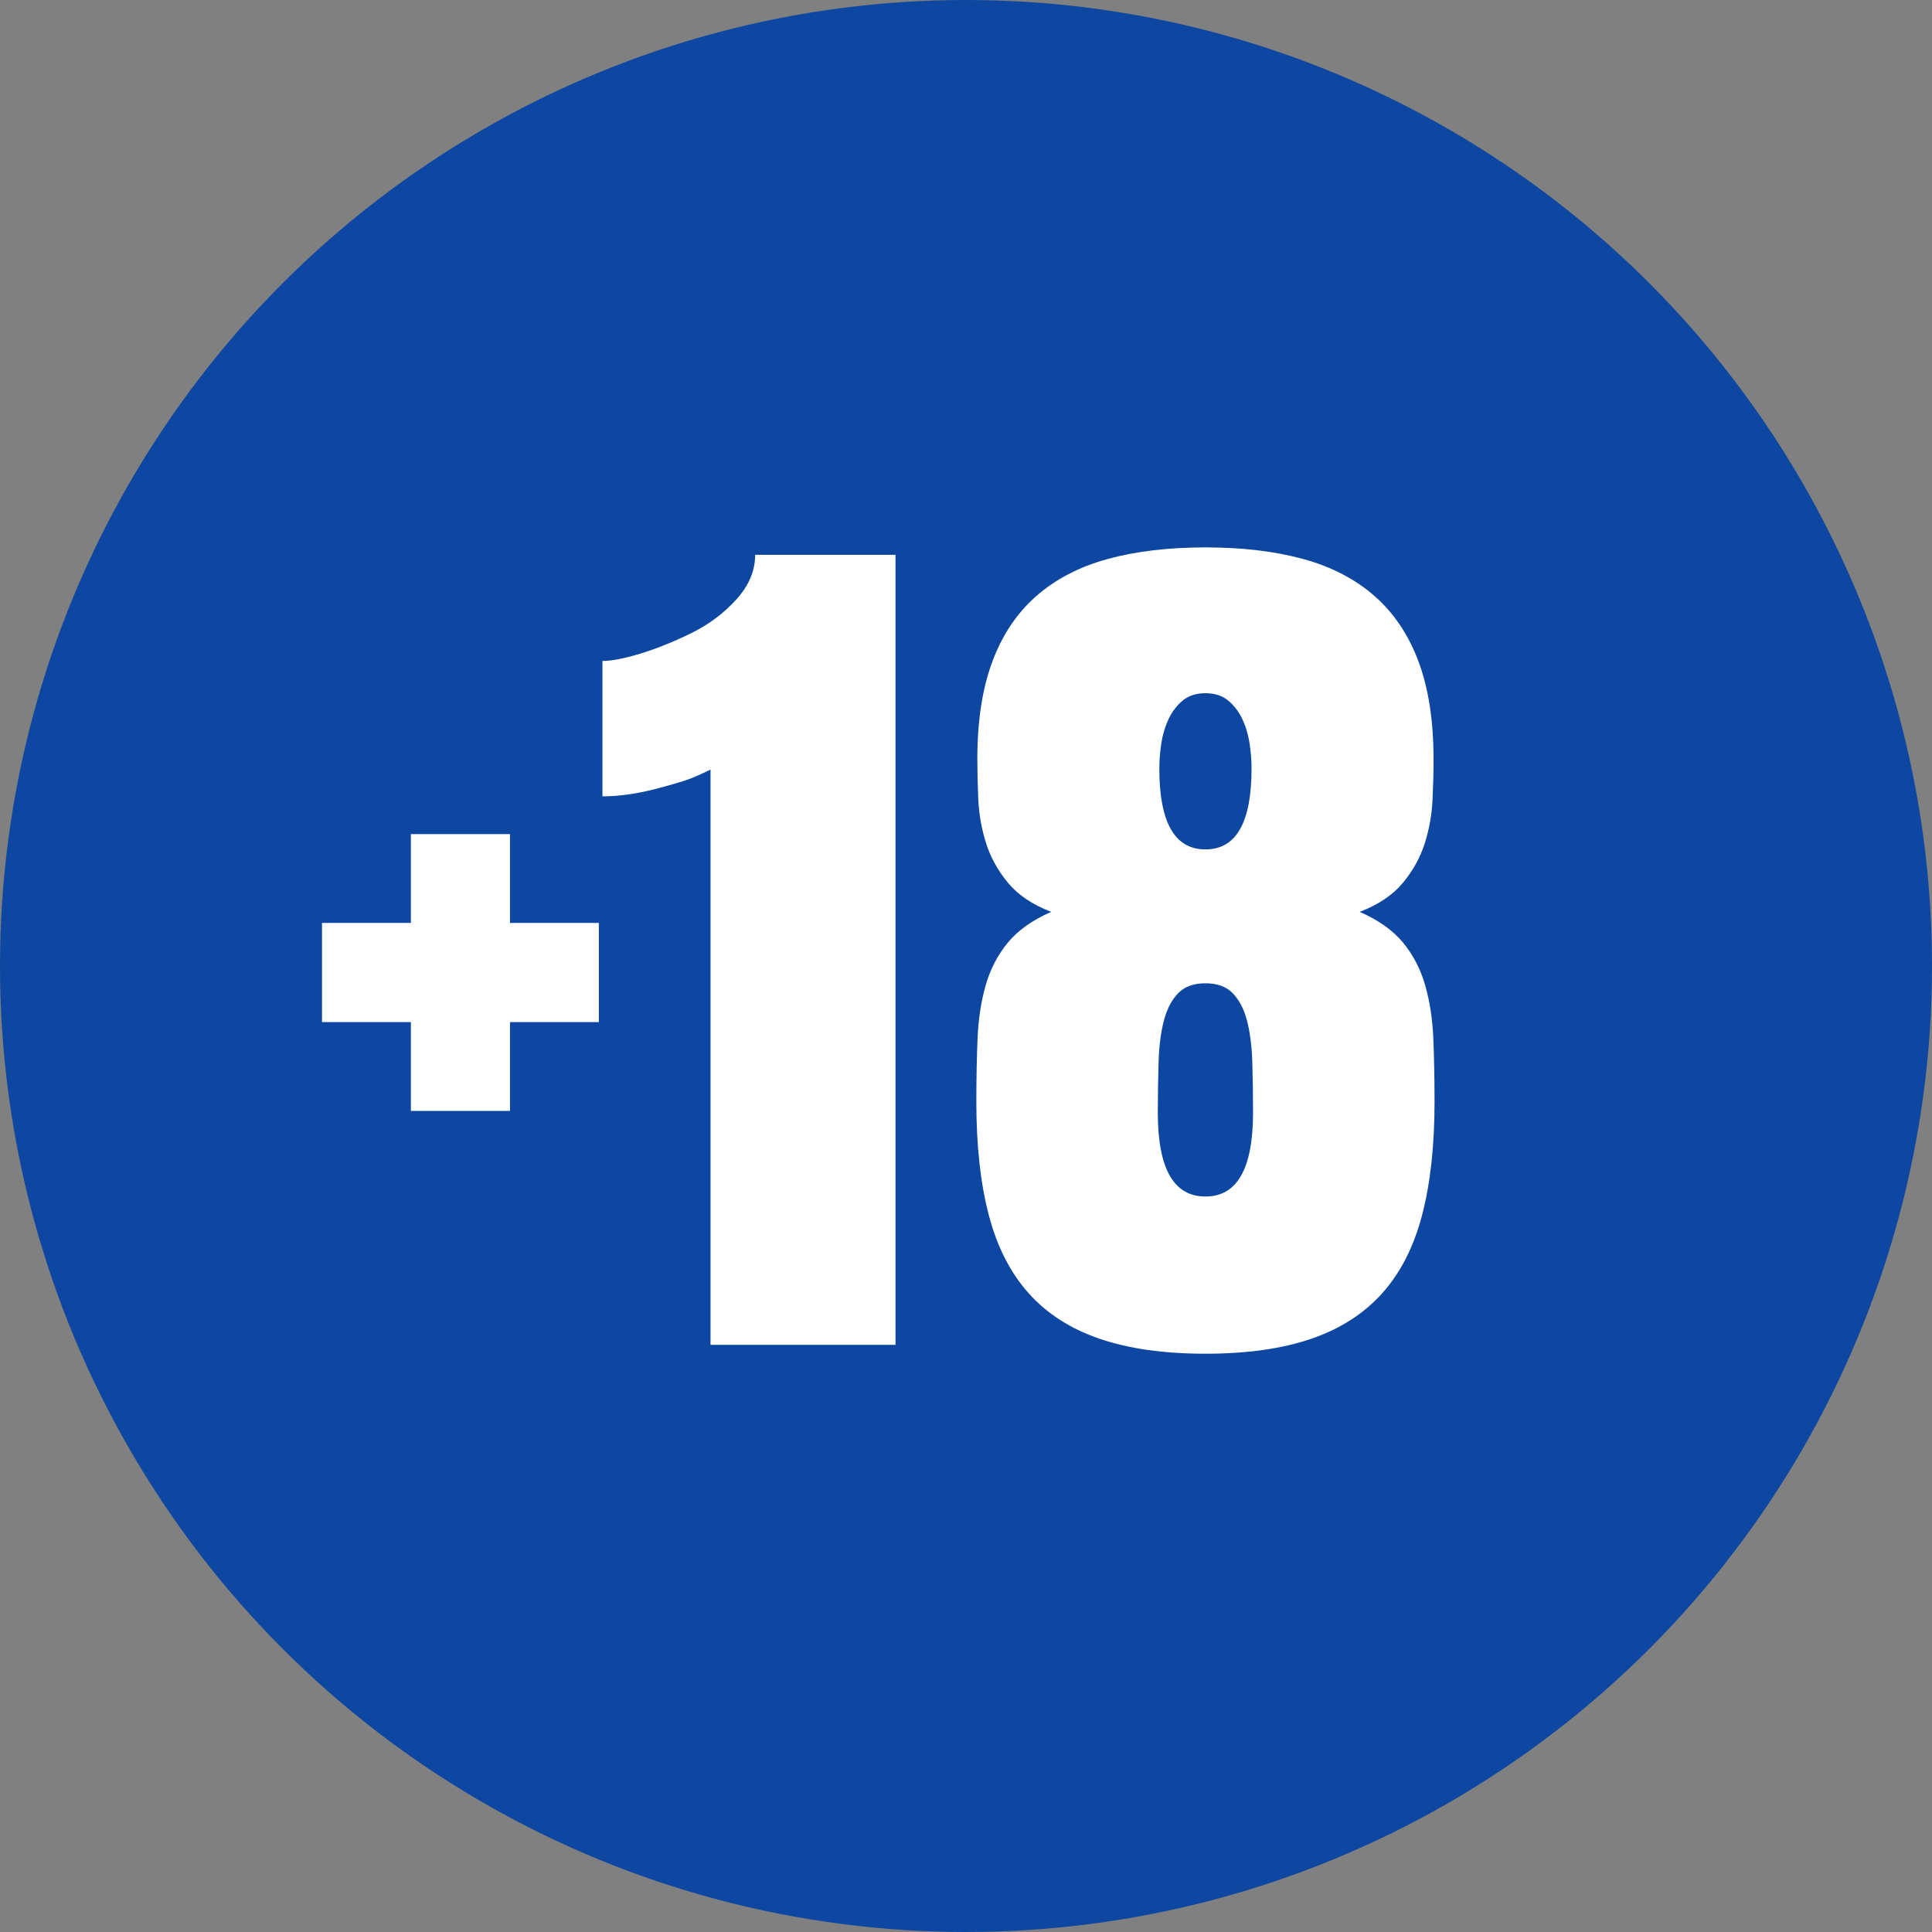
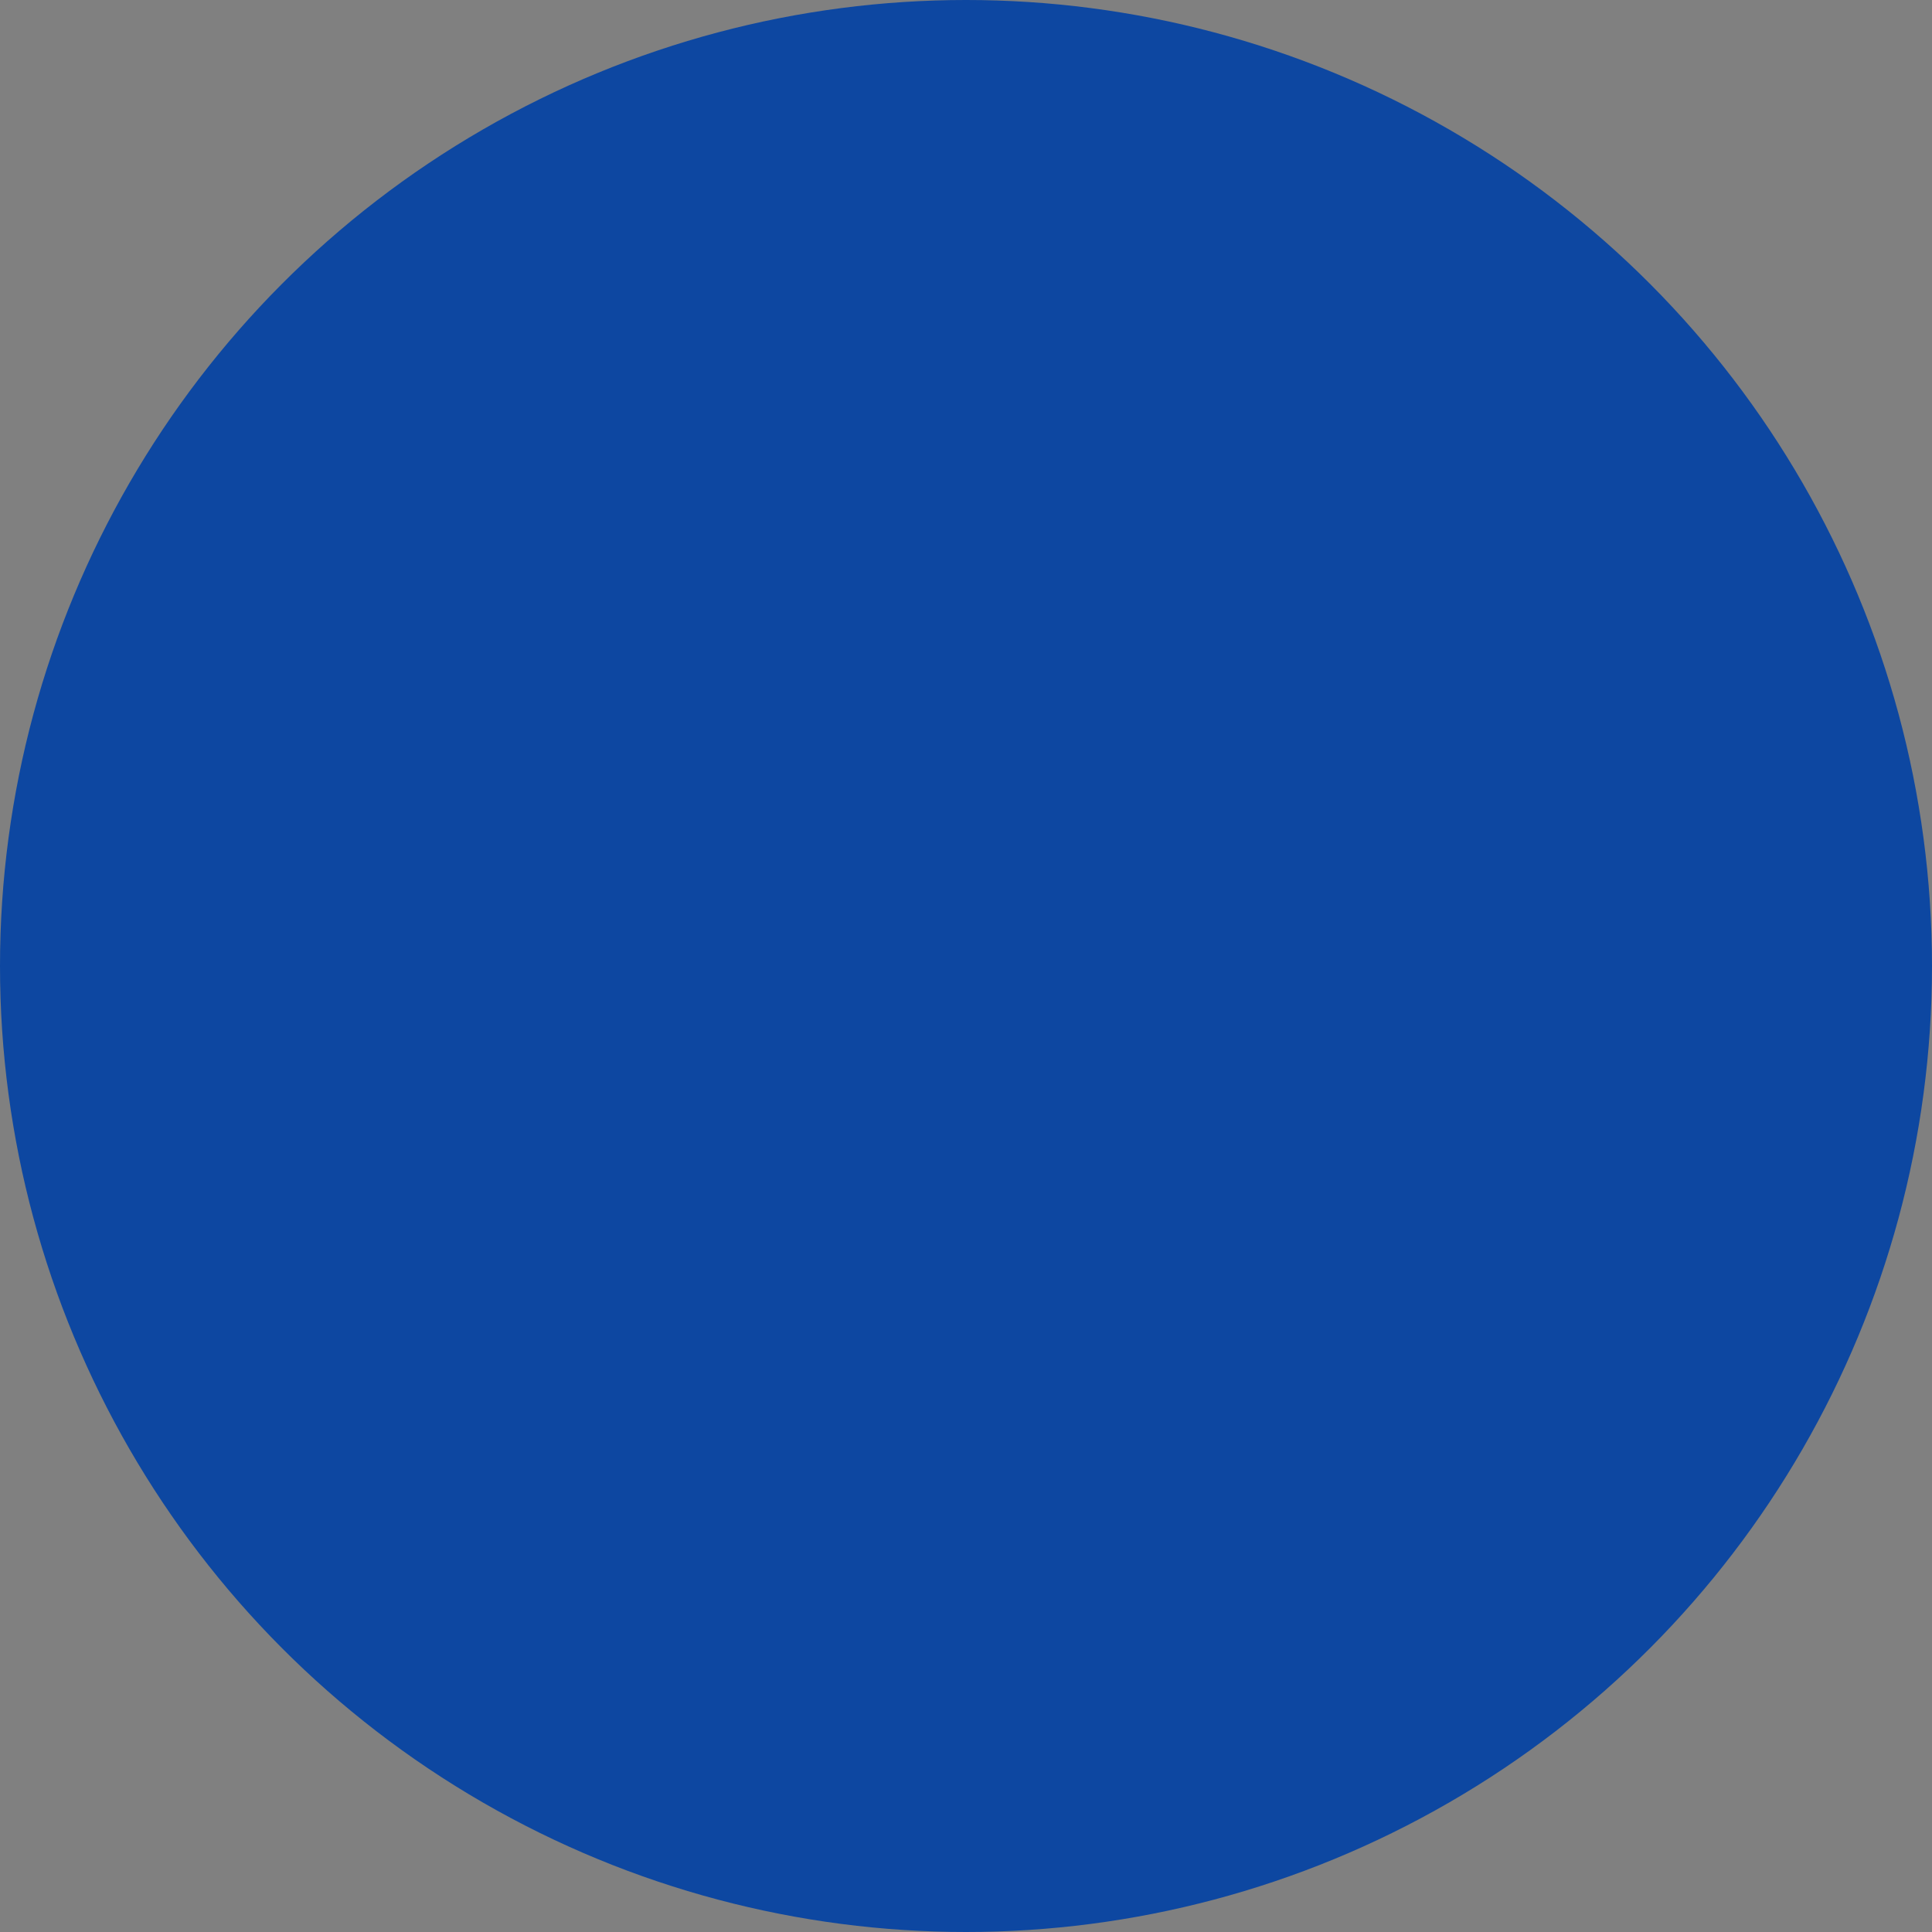
<svg xmlns="http://www.w3.org/2000/svg" width="60px" height="60px" viewBox="0 0 60 60" version="1.1">
  <rect x="0" y="0" width="60" height="60" fill="#808080" stroke="none" />
  <title>Group 7 Copy 6</title>
  <desc>Created with Sketch.</desc>
  <defs />
  <g id="Static-Pages-/-Sorumlu-Oyun" stroke="none" stroke-width="1" fill="none" fill-rule="evenodd" transform="translate(-615, -1641)">
    <g id="Group-7-Copy-6" transform="translate(615, 1641)">
      <circle id="Oval-Copy" fill="#0D47A1" cx="30" cy="30" r="30" />
-       <path d="M10,31.742 L10,28.663 L12.76,28.663 L12.76,25.904 L15.838,25.904 L15.838,28.663 L18.598,28.663 L18.598,31.742 L15.838,31.742 L15.838,34.501 L12.76,34.501 L12.76,31.742 L10,31.742 Z M23.452,17.231 L27.811,17.231 L27.811,41.764 L22.066,41.764 L22.066,23.899 C21.943,23.961 21.776,24.038 21.566,24.13 C21.355,24.223 20.955,24.346 20.364,24.5 C19.774,24.654 19.222,24.731 18.709,24.731 L18.709,20.527 C18.996,20.527 19.392,20.45 19.895,20.296 C20.398,20.142 20.921,19.931 21.465,19.664 C22.01,19.397 22.477,19.048 22.867,18.617 C23.257,18.186 23.452,17.724 23.452,17.231 Z M37.436,37.159 C38.422,37.159 38.914,36.292 38.914,34.557 C38.914,34.002 38.907,33.479 38.891,32.986 C38.876,32.493 38.822,32.067 38.73,31.708 C38.637,31.348 38.491,31.063 38.291,30.853 C38.09,30.642 37.806,30.537 37.436,30.537 C37.066,30.537 36.781,30.642 36.581,30.853 C36.381,31.063 36.235,31.348 36.142,31.708 C36.05,32.067 35.996,32.493 35.981,32.986 C35.965,33.479 35.957,34.002 35.957,34.557 C35.957,36.292 36.45,37.159 37.436,37.159 Z M37.436,17 C38.586,17 39.6,17.121 40.478,17.362 C41.355,17.603 42.095,17.988 42.695,18.517 C43.296,19.046 43.75,19.726 44.058,20.558 C44.366,21.389 44.52,22.395 44.52,23.576 C44.52,23.956 44.51,24.374 44.489,24.831 C44.469,25.288 44.389,25.737 44.251,26.179 C44.112,26.62 43.886,27.031 43.573,27.411 C43.26,27.791 42.811,28.094 42.226,28.319 C42.811,28.576 43.26,28.894 43.573,29.274 C43.886,29.654 44.115,30.093 44.258,30.591 C44.402,31.089 44.487,31.641 44.513,32.247 C44.538,32.852 44.551,33.509 44.551,34.218 C44.551,35.573 44.423,36.744 44.166,37.729 C43.909,38.715 43.496,39.526 42.926,40.163 C42.356,40.799 41.62,41.271 40.716,41.579 C39.813,41.887 38.719,42.041 37.436,42.041 C36.153,42.041 35.059,41.887 34.156,41.579 C33.252,41.271 32.515,40.799 31.946,40.163 C31.376,39.526 30.963,38.715 30.706,37.729 C30.449,36.744 30.321,35.573 30.321,34.218 C30.321,33.509 30.334,32.852 30.359,32.247 C30.385,31.641 30.47,31.089 30.613,30.591 C30.757,30.093 30.986,29.654 31.299,29.274 C31.612,28.894 32.061,28.576 32.646,28.319 C32.061,28.094 31.612,27.791 31.299,27.411 C30.986,27.031 30.76,26.62 30.621,26.179 C30.483,25.737 30.403,25.288 30.382,24.831 C30.362,24.374 30.352,23.956 30.352,23.576 C30.352,22.395 30.506,21.389 30.814,20.558 C31.122,19.726 31.576,19.046 32.177,18.517 C32.777,17.988 33.516,17.603 34.394,17.362 C35.272,17.121 36.286,17 37.436,17 Z M37.436,21.528 C37.148,21.528 36.912,21.605 36.727,21.759 C36.543,21.913 36.396,22.105 36.289,22.336 C36.181,22.567 36.106,22.819 36.065,23.091 C36.024,23.363 36.004,23.622 36.004,23.869 C36.004,25.542 36.481,26.379 37.436,26.379 C38.391,26.379 38.868,25.542 38.868,23.869 C38.868,23.622 38.848,23.363 38.807,23.091 C38.766,22.819 38.691,22.567 38.583,22.336 C38.475,22.105 38.329,21.913 38.144,21.759 C37.96,21.605 37.723,21.528 37.436,21.528 Z" id="+18" fill="#FFFFFF" />
    </g>
  </g>
</svg>